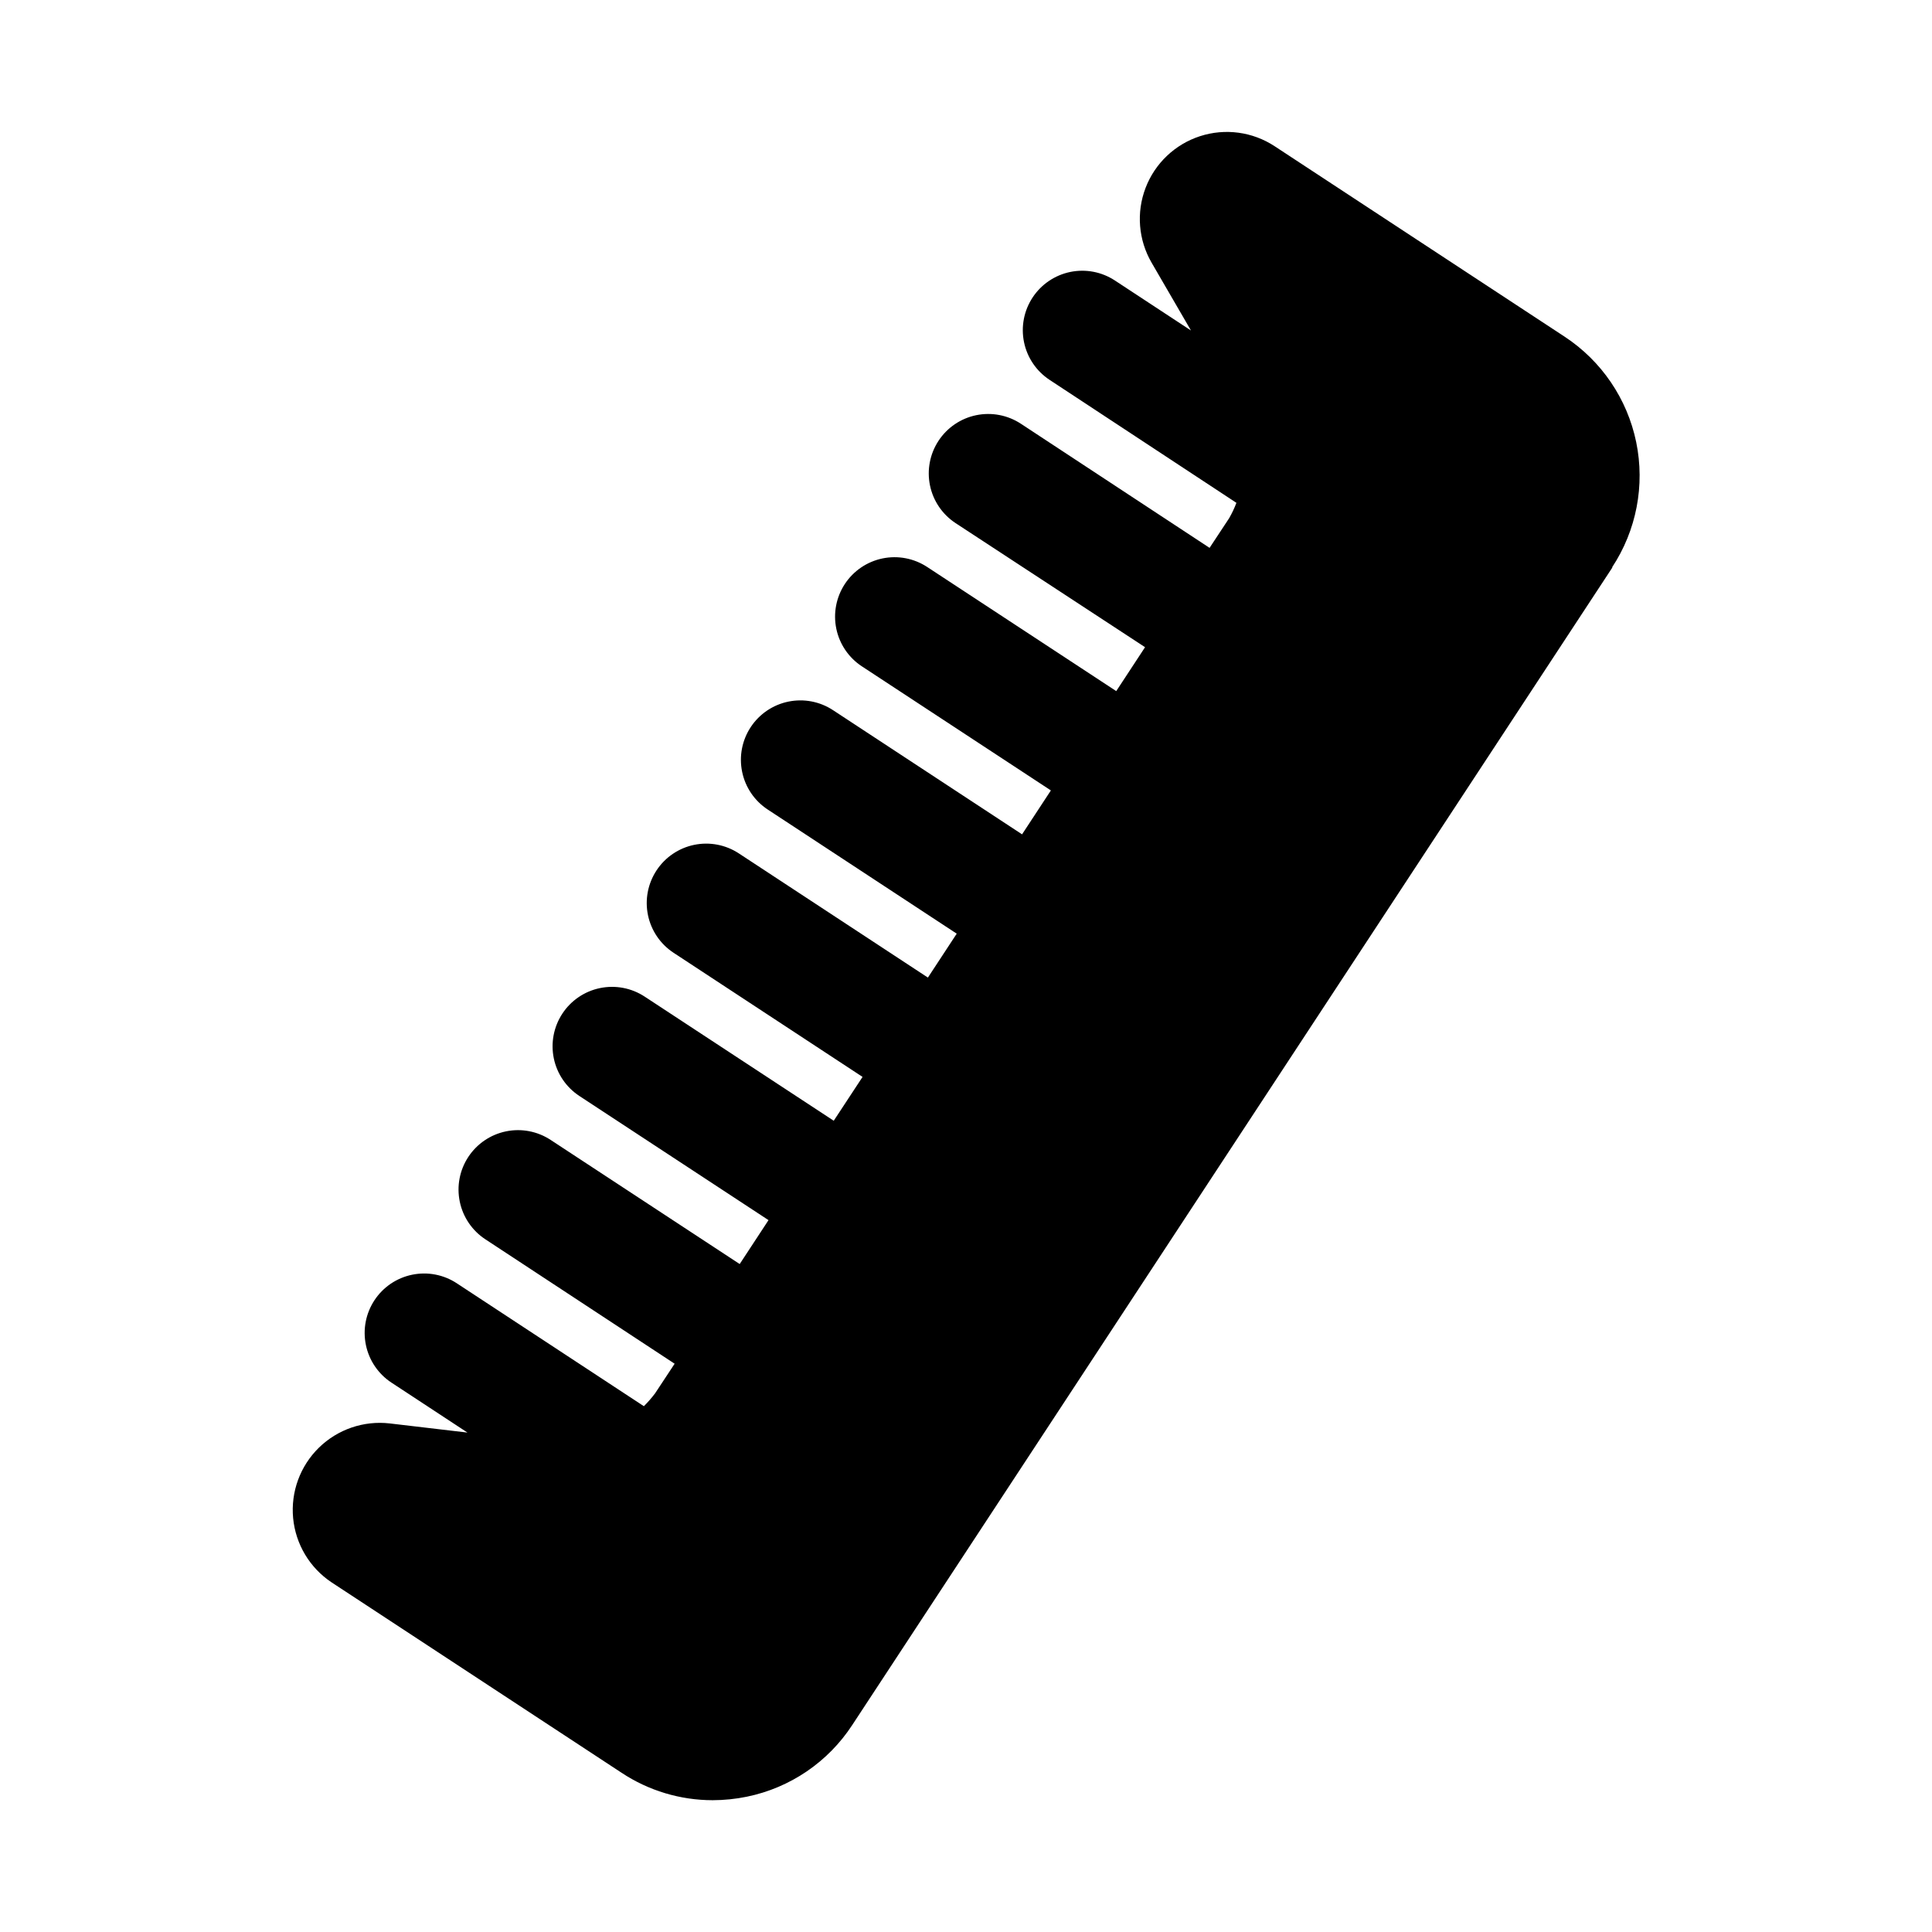
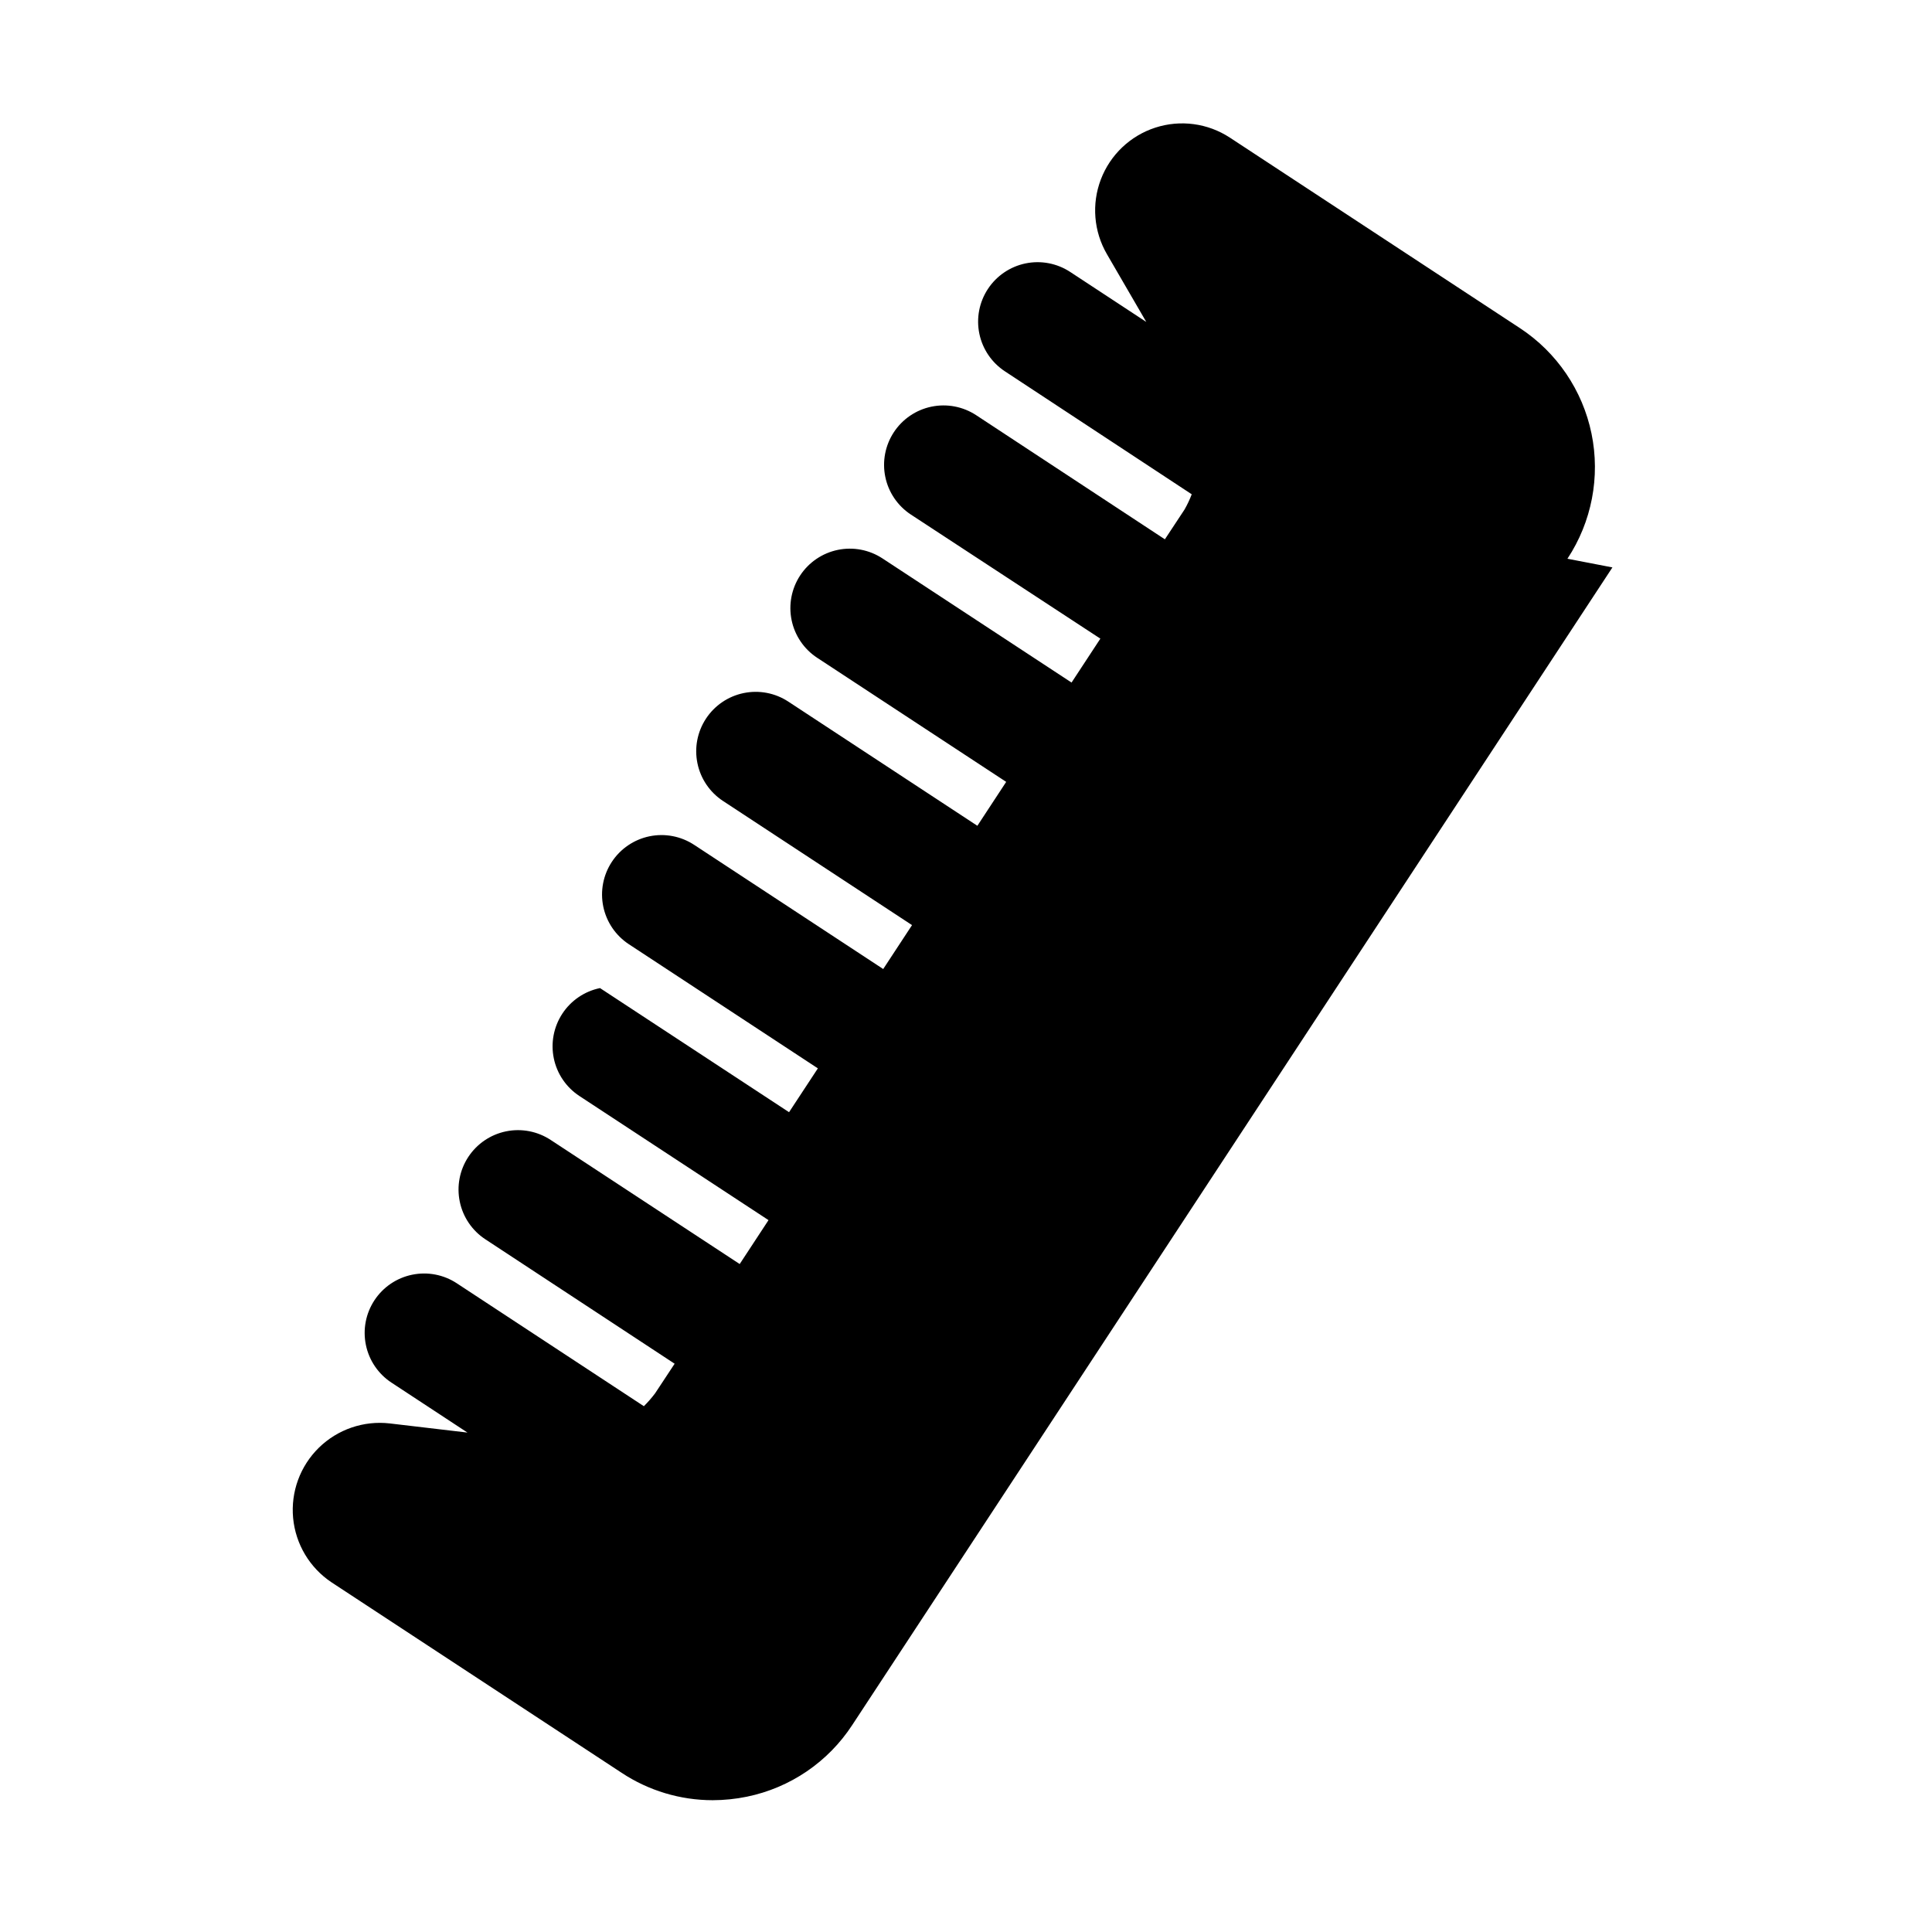
<svg xmlns="http://www.w3.org/2000/svg" fill="#000000" width="800px" height="800px" version="1.1" viewBox="144 144 512 512">
-   <path d="m571.31 294.37-201.45 306.77c-6.398 9.809-16.457 16.652-27.93 19.004-2.984 0.613-6.019 0.922-9.066 0.93-8.578-0.004-16.969-2.527-24.121-7.258l-76.879-50.477c-5.789-3.856-9.531-10.113-10.184-17.039-0.652-6.922 1.855-13.773 6.82-18.637 4.969-4.867 11.867-7.234 18.777-6.441l20.609 2.426-20.152-13.242c-3.492-2.297-5.926-5.883-6.769-9.977-0.848-4.094-0.031-8.352 2.266-11.844 2.297-3.492 5.887-5.926 9.98-6.769 4.09-0.844 8.352-0.031 11.84 2.266l49.578 32.574c1.066-1.055 2.055-2.188 2.961-3.383l5.195-7.871-50.176-32.984c-3.492-2.297-5.926-5.887-6.769-9.98-0.844-4.09-0.031-8.352 2.266-11.84 2.297-3.492 5.887-5.93 9.98-6.773 4.09-0.844 8.352-0.027 11.844 2.269l50.098 32.891 7.637-11.637-50.133-32.906c-3.488-2.297-5.926-5.883-6.769-9.977s-0.027-8.352 2.269-11.844c2.293-3.492 5.883-5.926 9.977-6.769s8.352-0.031 11.844 2.266l50.098 32.891 7.637-11.617-50.098-32.906c-3.492-2.297-5.93-5.887-6.773-9.98-0.844-4.09-0.027-8.352 2.269-11.84 2.297-3.492 5.887-5.93 9.977-6.773 4.094-0.844 8.352-0.027 11.844 2.269l50.098 32.906 7.637-11.637-50.098-32.906c-3.492-2.297-5.926-5.883-6.769-9.977-0.848-4.094-0.031-8.352 2.266-11.844 2.297-3.492 5.887-5.926 9.98-6.769 4.09-0.844 8.352-0.031 11.84 2.266l50.098 32.906 7.637-11.637-50.098-32.891v0.004c-3.488-2.297-5.926-5.887-6.769-9.977-0.844-4.094-0.027-8.355 2.266-11.844 2.297-3.492 5.887-5.926 9.98-6.773 4.09-0.844 8.352-0.027 11.844 2.269l50.098 32.891 7.637-11.637-50.227-32.891c-3.488-2.297-5.926-5.883-6.769-9.977s-0.027-8.352 2.269-11.844c2.293-3.488 5.883-5.926 9.977-6.769s8.352-0.027 11.844 2.266l50.004 32.891 5.195-7.871c0.742-1.301 1.387-2.66 1.918-4.062l-49.516-32.59c-3.488-2.297-5.926-5.887-6.769-9.977-0.844-4.094-0.027-8.355 2.269-11.844 2.297-3.492 5.887-5.926 9.977-6.773 4.094-0.844 8.352-0.027 11.844 2.269l20.152 13.242-10.422-17.949c-3.512-6.031-4.102-13.324-1.609-19.84 2.492-6.519 7.801-11.555 14.438-13.707 6.637-2.148 13.891-1.18 19.73 2.641l76.879 50.492c9.781 6.426 16.609 16.48 18.973 27.945 2.363 11.465 0.066 23.402-6.379 33.172z" />
+   <path d="m571.31 294.37-201.45 306.77c-6.398 9.809-16.457 16.652-27.93 19.004-2.984 0.613-6.019 0.922-9.066 0.93-8.578-0.004-16.969-2.527-24.121-7.258l-76.879-50.477c-5.789-3.856-9.531-10.113-10.184-17.039-0.652-6.922 1.855-13.773 6.82-18.637 4.969-4.867 11.867-7.234 18.777-6.441l20.609 2.426-20.152-13.242c-3.492-2.297-5.926-5.883-6.769-9.977-0.848-4.094-0.031-8.352 2.266-11.844 2.297-3.492 5.887-5.926 9.98-6.769 4.09-0.844 8.352-0.031 11.84 2.266l49.578 32.574c1.066-1.055 2.055-2.188 2.961-3.383l5.195-7.871-50.176-32.984c-3.492-2.297-5.926-5.887-6.769-9.98-0.844-4.09-0.031-8.352 2.266-11.84 2.297-3.492 5.887-5.93 9.98-6.773 4.09-0.844 8.352-0.027 11.844 2.269l50.098 32.891 7.637-11.637-50.133-32.906c-3.488-2.297-5.926-5.883-6.769-9.977s-0.027-8.352 2.269-11.844c2.293-3.492 5.883-5.926 9.977-6.769l50.098 32.891 7.637-11.617-50.098-32.906c-3.492-2.297-5.93-5.887-6.773-9.98-0.844-4.09-0.027-8.352 2.269-11.84 2.297-3.492 5.887-5.93 9.977-6.773 4.094-0.844 8.352-0.027 11.844 2.269l50.098 32.906 7.637-11.637-50.098-32.906c-3.492-2.297-5.926-5.883-6.769-9.977-0.848-4.094-0.031-8.352 2.266-11.844 2.297-3.492 5.887-5.926 9.98-6.769 4.09-0.844 8.352-0.031 11.84 2.266l50.098 32.906 7.637-11.637-50.098-32.891v0.004c-3.488-2.297-5.926-5.887-6.769-9.977-0.844-4.094-0.027-8.355 2.266-11.844 2.297-3.492 5.887-5.926 9.98-6.773 4.09-0.844 8.352-0.027 11.844 2.269l50.098 32.891 7.637-11.637-50.227-32.891c-3.488-2.297-5.926-5.883-6.769-9.977s-0.027-8.352 2.269-11.844c2.293-3.488 5.883-5.926 9.977-6.769s8.352-0.027 11.844 2.266l50.004 32.891 5.195-7.871c0.742-1.301 1.387-2.66 1.918-4.062l-49.516-32.59c-3.488-2.297-5.926-5.887-6.769-9.977-0.844-4.094-0.027-8.355 2.269-11.844 2.297-3.492 5.887-5.926 9.977-6.773 4.094-0.844 8.352-0.027 11.844 2.269l20.152 13.242-10.422-17.949c-3.512-6.031-4.102-13.324-1.609-19.84 2.492-6.519 7.801-11.555 14.438-13.707 6.637-2.148 13.891-1.18 19.73 2.641l76.879 50.492c9.781 6.426 16.609 16.48 18.973 27.945 2.363 11.465 0.066 23.402-6.379 33.172z" />
</svg>